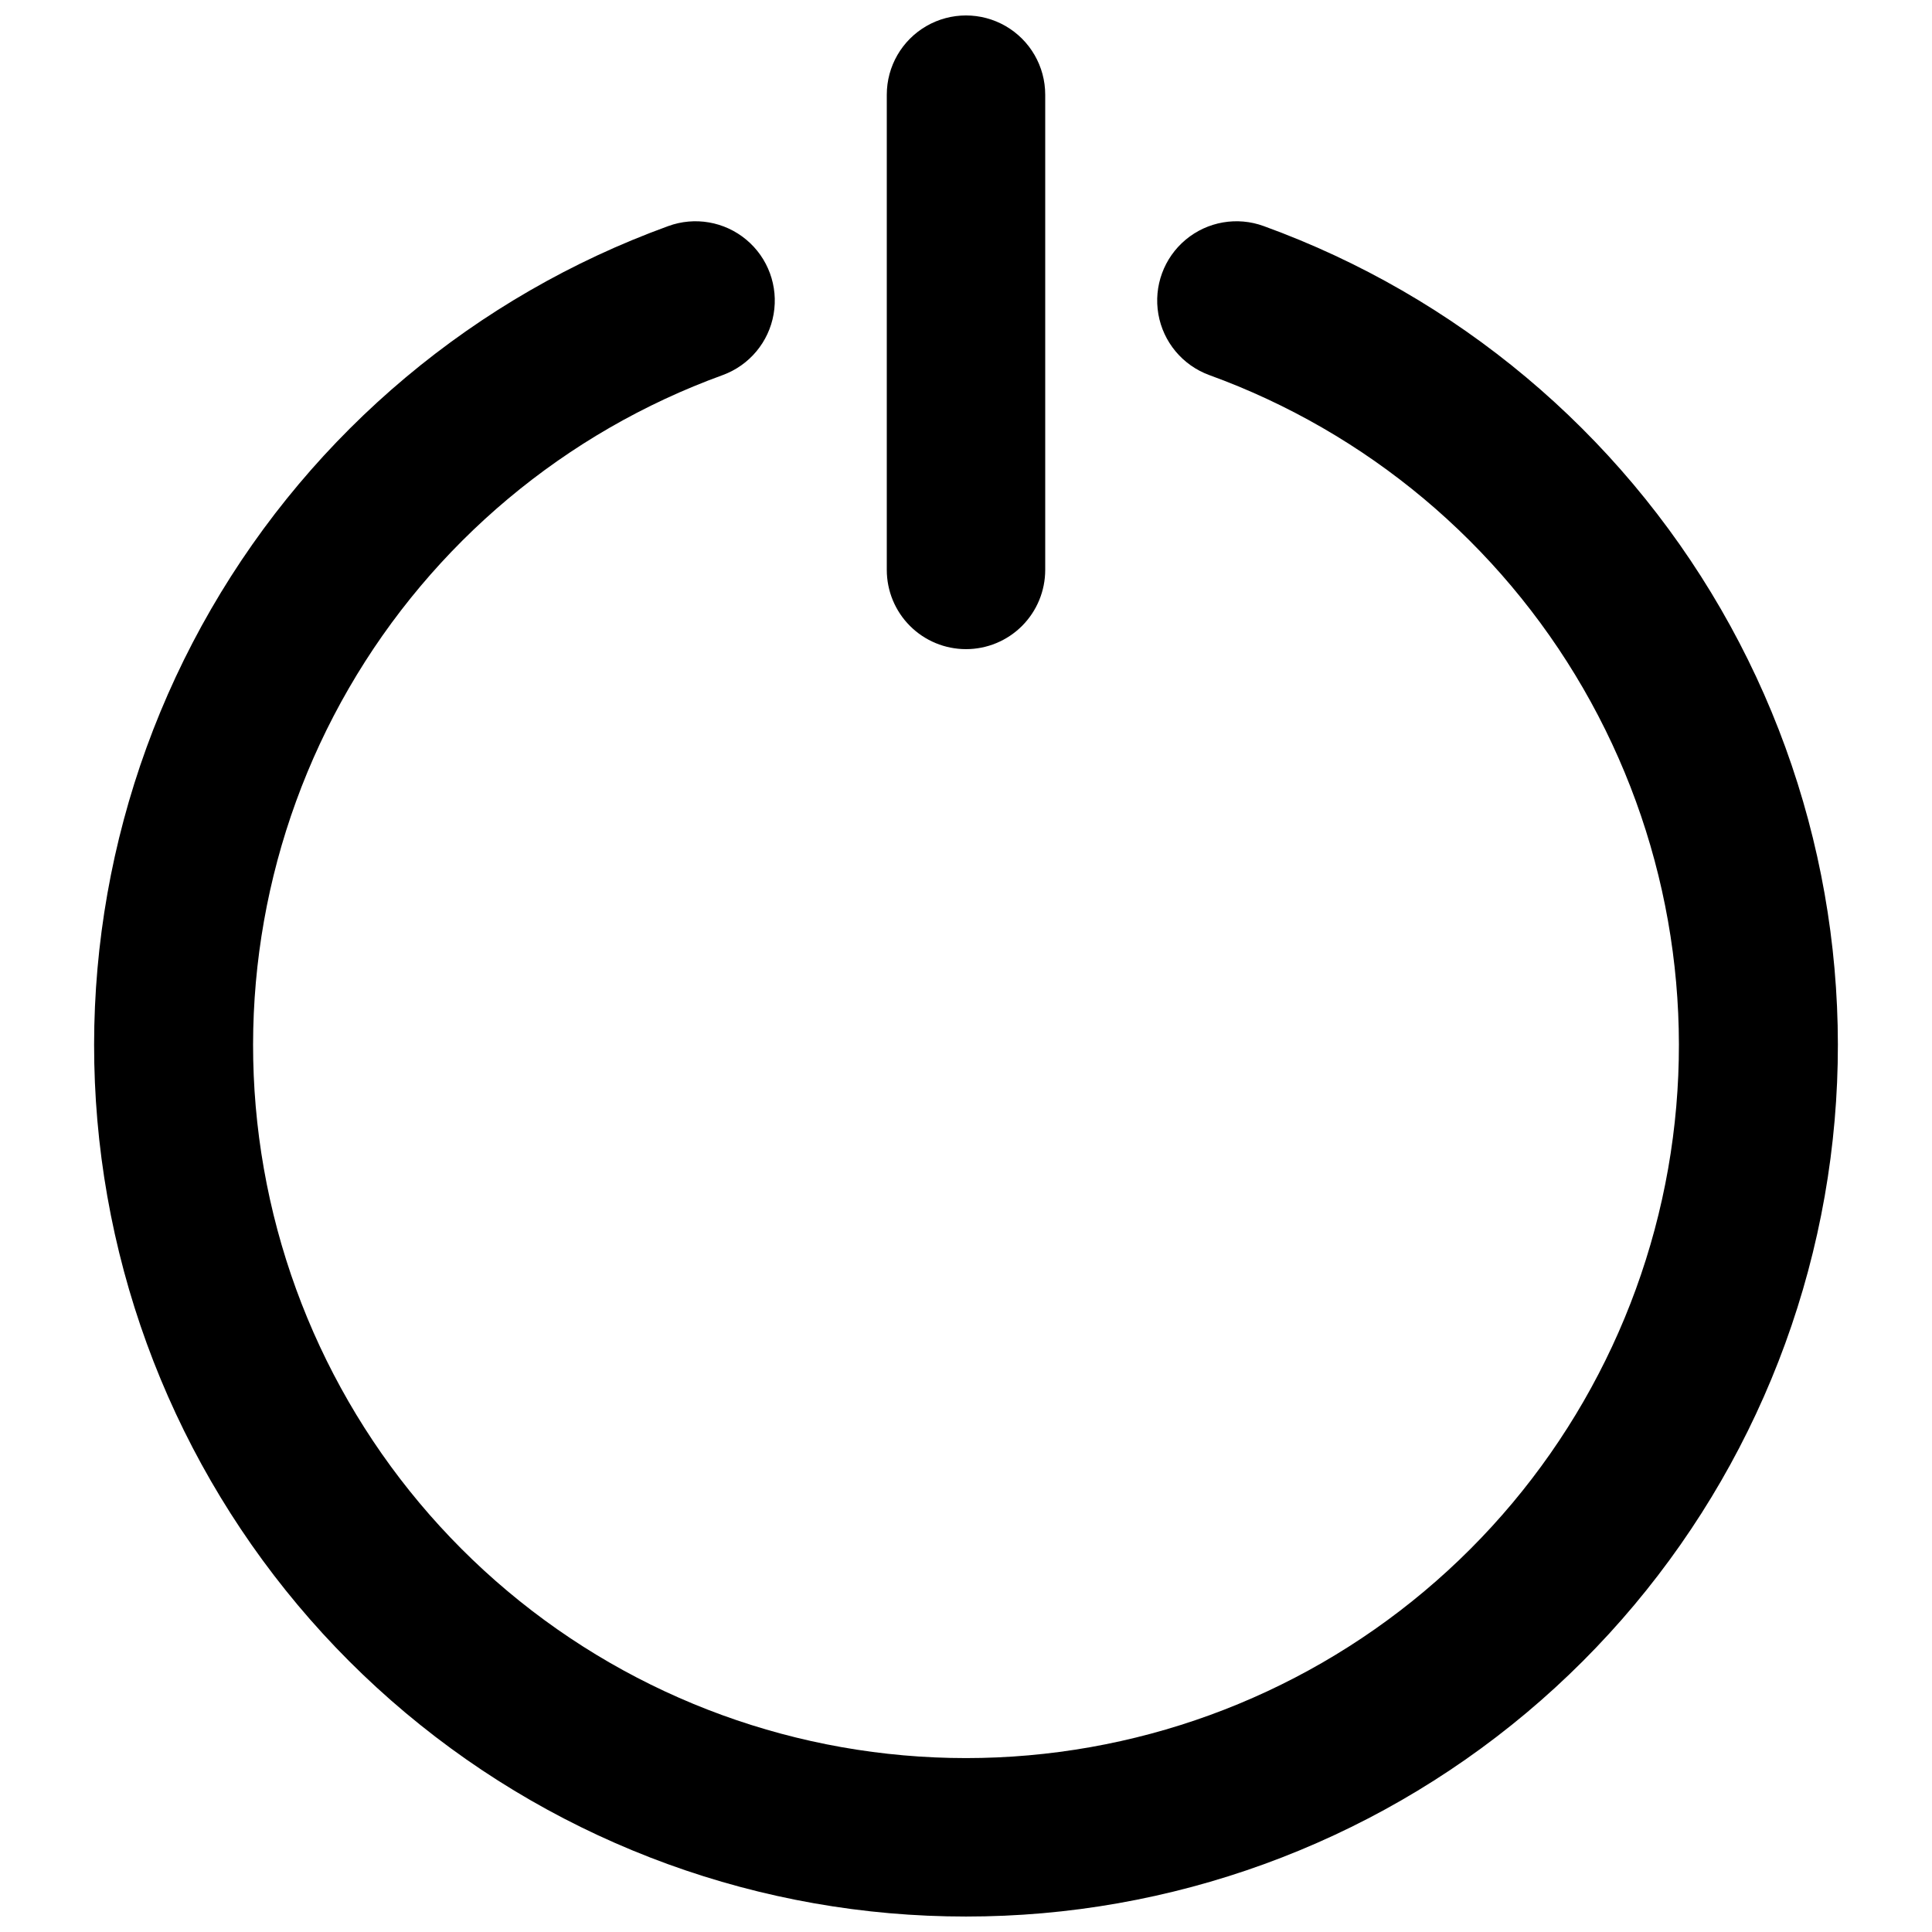
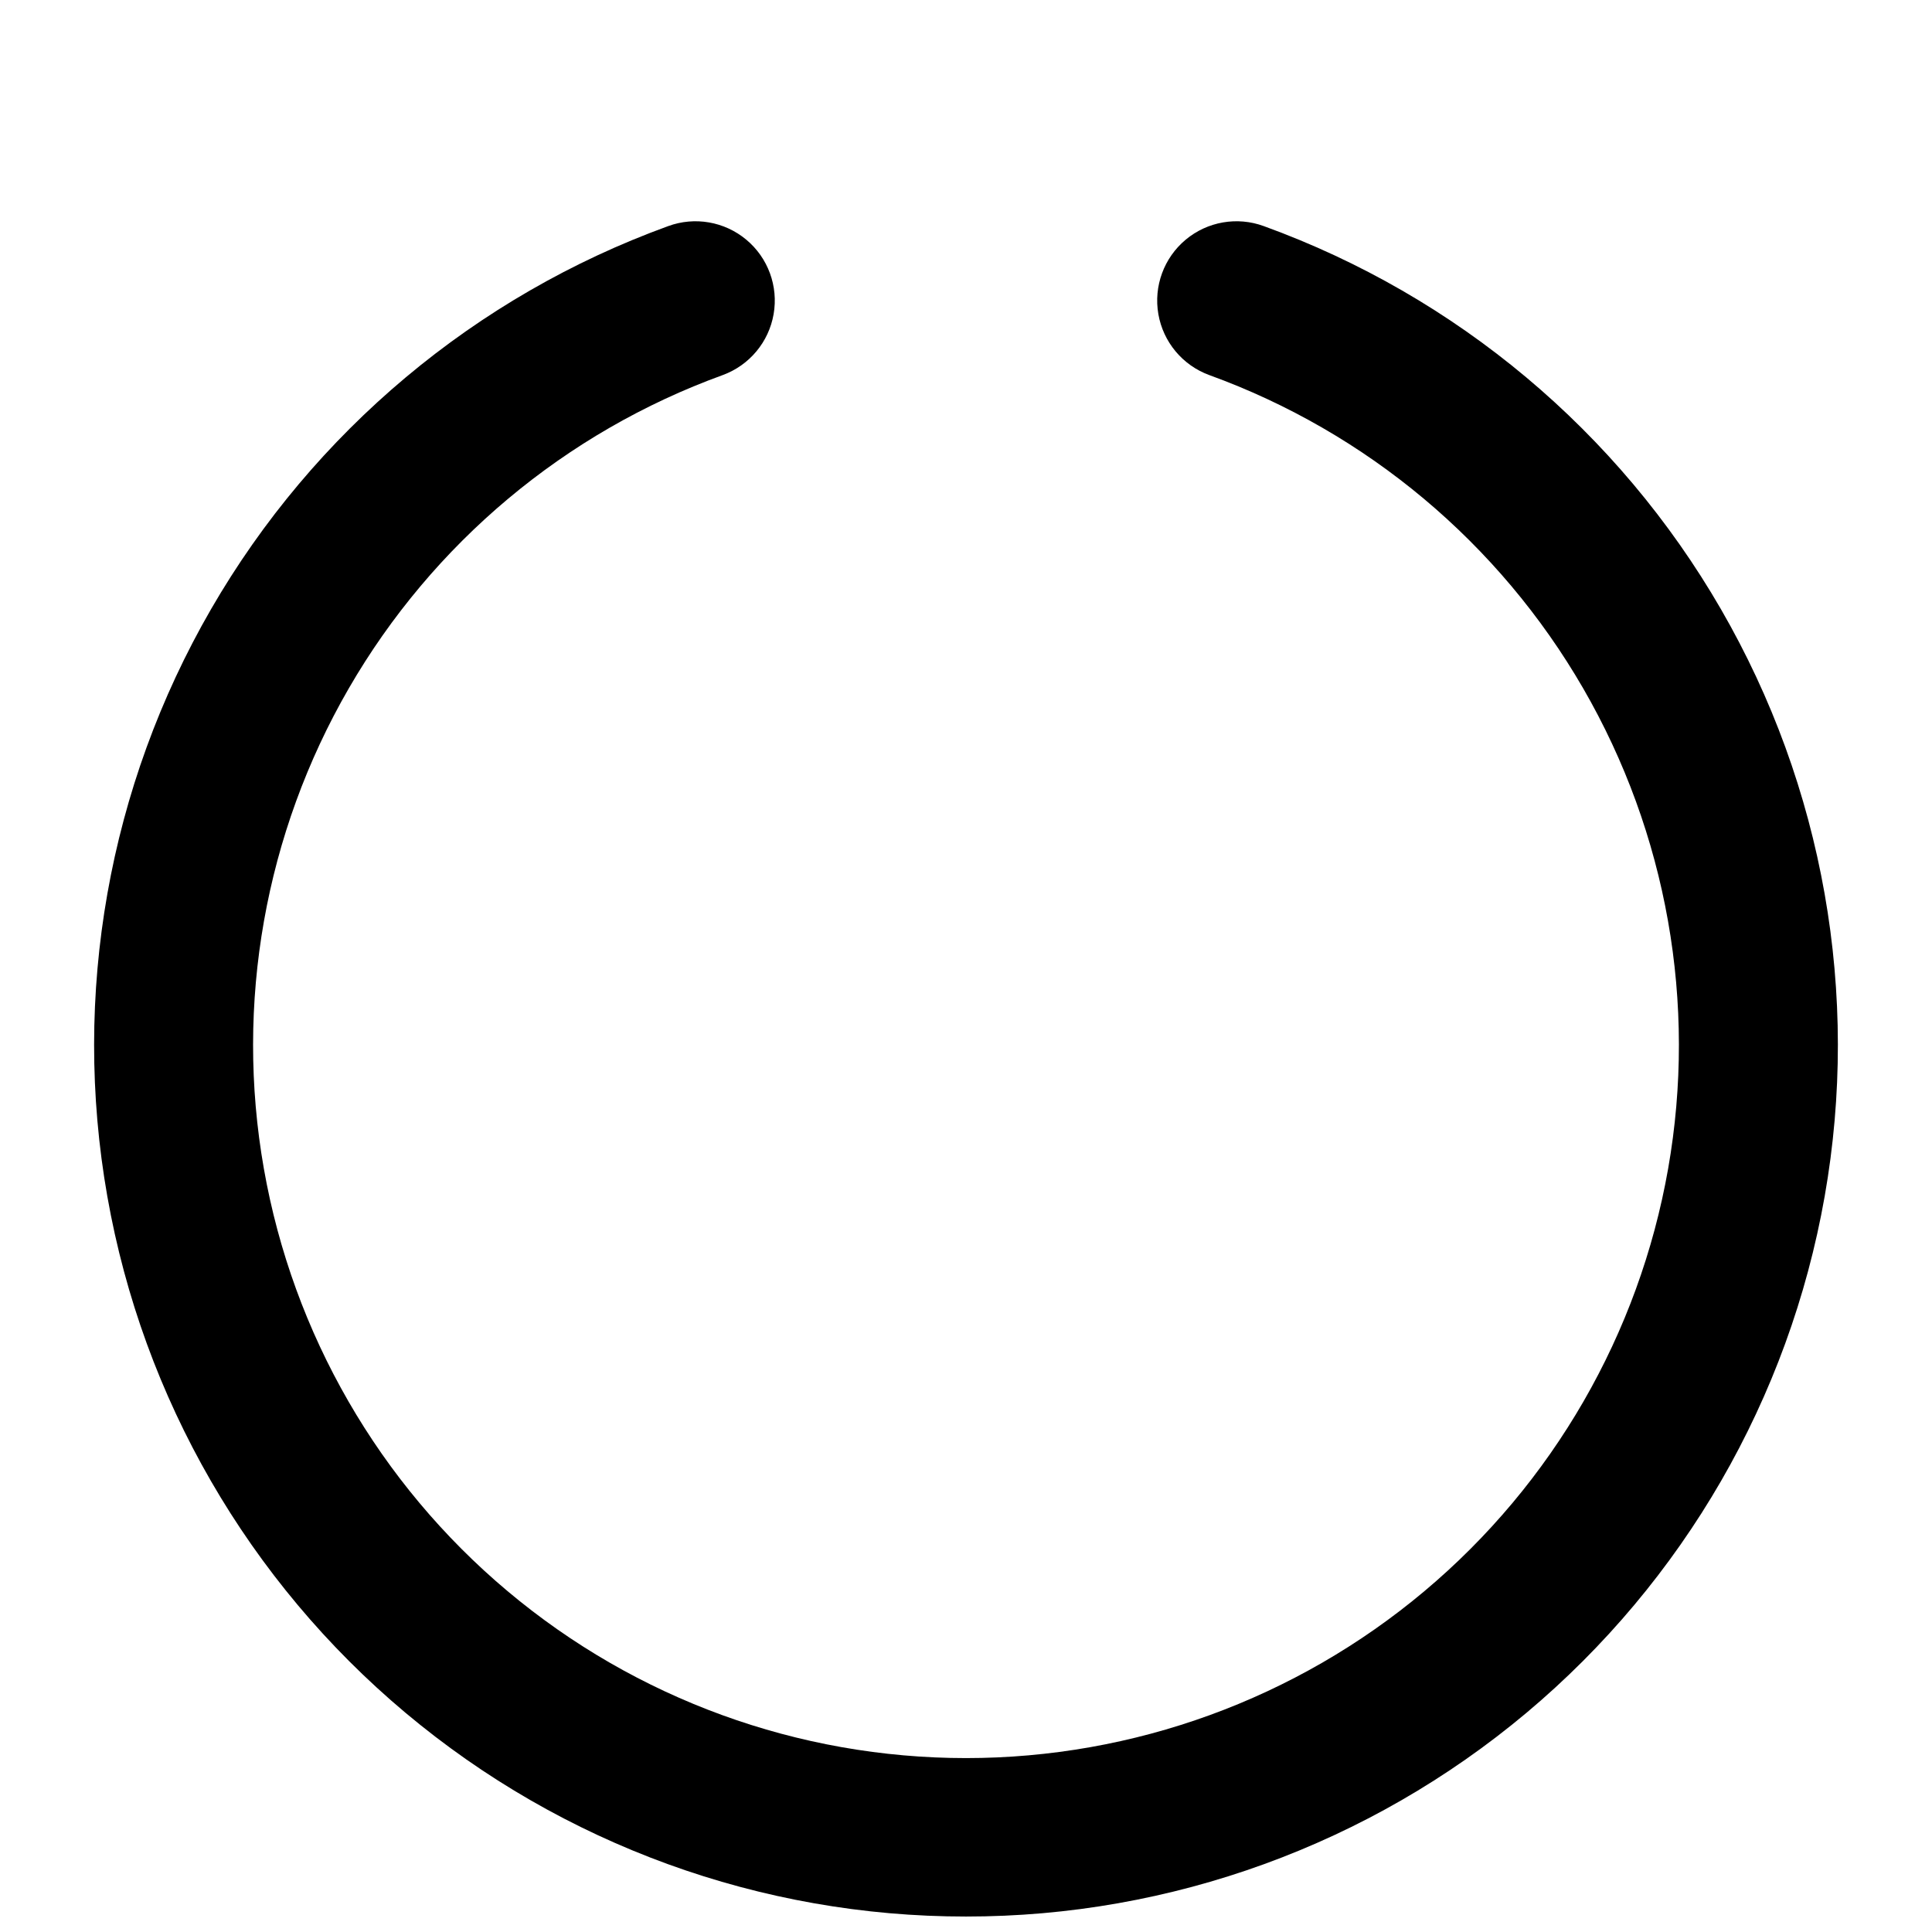
<svg xmlns="http://www.w3.org/2000/svg" width="800px" height="800px" version="1.1" viewBox="144 144 512 512">
  <defs>
    <clipPath id="b">
      <path d="m379 148.09h42v168.91h-42z" />
    </clipPath>
    <clipPath id="a">
      <path d="m168 202h464v449.9h-464z" />
    </clipPath>
  </defs>
  <g>
    <g clip-path="url(#b)">
-       <path d="m400 316.03c-5.57 0-10.91-2.211-14.844-6.148-3.938-3.938-6.148-9.277-6.148-14.844v-125.95c0-7.5 4-14.43 10.496-18.18 6.492-3.75 14.496-3.75 20.992 0 6.492 3.75 10.496 10.68 10.496 18.18v125.95c0 5.566-2.215 10.906-6.148 14.844-3.938 3.938-9.277 6.148-14.844 6.148z" />
-     </g>
+       </g>
    <g clip-path="url(#a)">
      <path d="m400 651.9c-54.32 0.035-106.91-19.078-148.53-53.984-41.621-34.906-69.602-83.363-79.027-136.86-9.426-53.496 0.309-108.6 27.492-155.63 27.184-47.027 70.074-82.965 121.13-101.5 7.051-2.59 14.945-1.219 20.711 3.594s8.527 12.332 7.242 19.73c-1.281 7.402-6.418 13.551-13.465 16.141-41.77 15.156-76.859 44.551-99.105 83.012-22.242 38.465-30.219 83.539-22.523 127.3 7.691 43.762 30.566 83.414 64.598 111.98 34.031 28.57 77.043 44.23 121.48 44.23s87.445-15.66 121.47-44.23c34.031-28.566 56.906-68.219 64.602-111.98 7.691-43.762-0.281-88.836-22.527-127.3-22.246-38.461-57.336-67.855-99.102-83.012-7.051-2.59-12.184-8.738-13.469-16.141-1.285-7.398 1.477-14.918 7.242-19.73s13.66-6.184 20.711-3.594c51.059 18.531 93.949 54.469 121.13 101.5 27.184 47.027 36.922 102.13 27.496 155.63-9.426 53.496-37.41 101.95-79.027 136.86-41.621 34.906-94.215 54.02-148.53 53.984z" />
    </g>
  </g>
</svg>